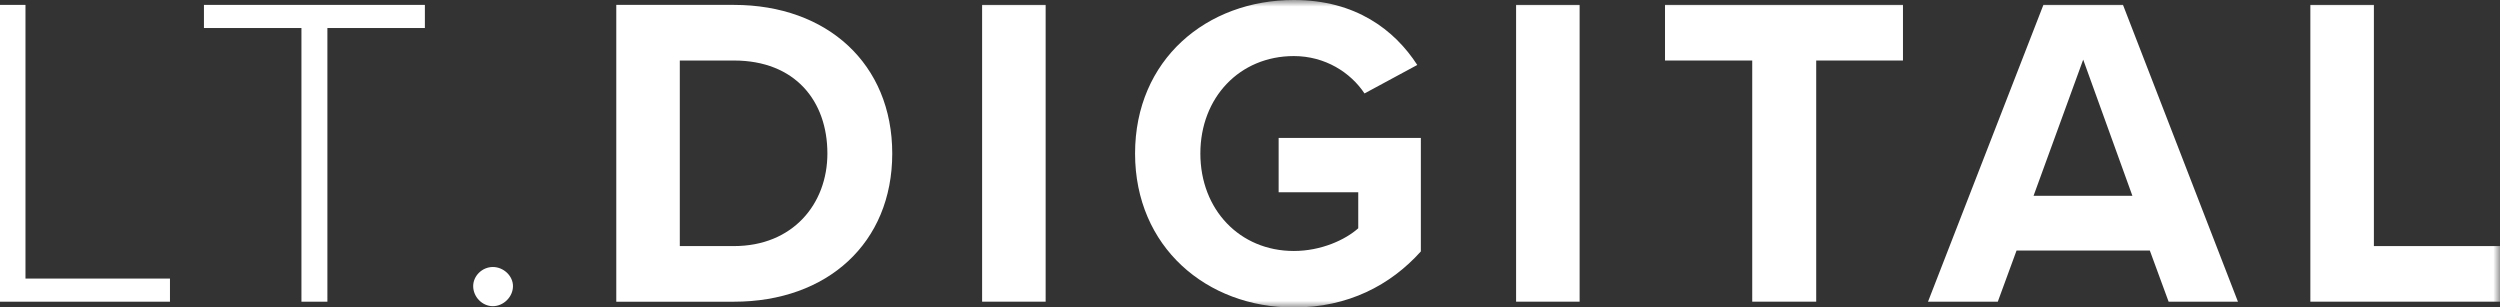
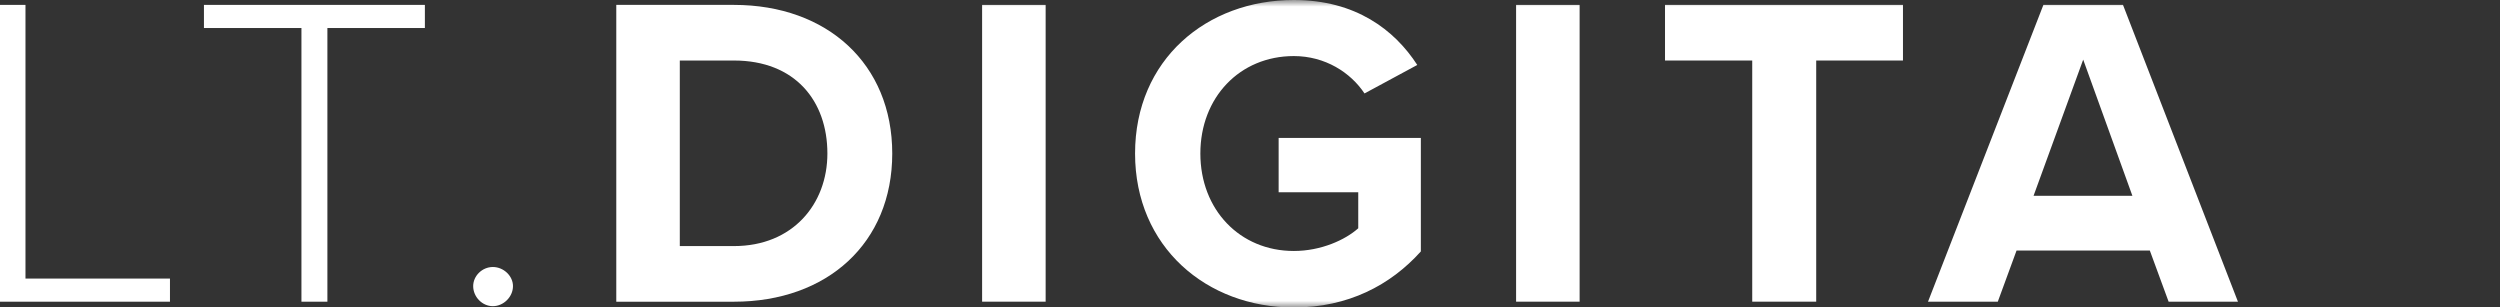
<svg xmlns="http://www.w3.org/2000/svg" width="187" height="23" viewBox="0 0 187 23" fill="none">
  <rect x="0" y="0" width="187" height="23" fill="#333333" stroke="none" />
  <path fill-rule="evenodd" clip-rule="evenodd" d="M0 0.366V22.567H12.713V20.837H1.906V0.366H0Z" fill="white" />
  <path fill-rule="evenodd" clip-rule="evenodd" d="M15.255 0.366V2.096H22.548V22.567H24.489V2.096H31.781V0.366H15.255Z" fill="white" />
  <path fill-rule="evenodd" clip-rule="evenodd" d="M36.866 19.972C37.669 19.972 38.371 20.638 38.371 21.402C38.371 22.201 37.669 22.902 36.866 22.902C36.063 22.902 35.394 22.201 35.394 21.402C35.394 20.638 36.063 19.972 36.866 19.972Z" fill="white" />
  <path fill-rule="evenodd" clip-rule="evenodd" d="M54.897 18.407C59.313 18.407 61.889 15.245 61.889 11.483C61.889 7.556 59.48 4.527 54.897 4.527H50.849V18.407H54.897ZM46.098 0.366H54.897C61.889 0.366 66.74 4.793 66.74 11.483C66.74 18.175 61.889 22.568 54.897 22.568H46.098V0.366Z" fill="white" />
  <mask id="mask0" style="mask-type:alpha" maskUnits="userSpaceOnUse" x="0" y="0" width="187" height="23">
    <path fill-rule="evenodd" clip-rule="evenodd" d="M0 23H187V0H0V23Z" fill="white" />
  </mask>
  <g mask="url(#mask0)">
    <path fill-rule="evenodd" clip-rule="evenodd" d="M73.462 22.568H78.214V0.366H73.462V22.568Z" fill="white" />
    <path fill-rule="evenodd" clip-rule="evenodd" d="M96.779 0C101.396 0 104.307 2.229 106.012 4.859L102.065 6.99C101.027 5.425 99.122 4.194 96.779 4.194C92.732 4.194 89.787 7.289 89.787 11.483C89.787 15.678 92.732 18.773 96.779 18.773C98.82 18.773 100.627 17.941 101.597 17.075V14.38H95.642V10.319H106.28V18.807C104.006 21.336 100.828 23 96.779 23C90.256 23 84.903 18.473 84.903 11.483C84.903 4.46 90.256 0 96.779 0Z" fill="white" />
    <path fill-rule="evenodd" clip-rule="evenodd" d="M113.404 22.568H118.155V0.366H113.404V22.568Z" fill="white" />
    <path fill-rule="evenodd" clip-rule="evenodd" d="M131.067 4.527H124.543V0.365H142.342V4.527H135.852V22.567H131.067V4.527Z" fill="white" />
    <path fill-rule="evenodd" clip-rule="evenodd" d="M152.11 14.646H159.503L155.823 4.46L152.11 14.646ZM160.807 18.74H150.838L149.434 22.568H144.214L152.846 0.366H158.8L167.399 22.568H162.213L160.807 18.74Z" fill="white" />
-     <path fill-rule="evenodd" clip-rule="evenodd" d="M172.815 0.366H177.567V18.407H187V22.568H172.815V0.366Z" fill="white" />
  </g>
</svg>